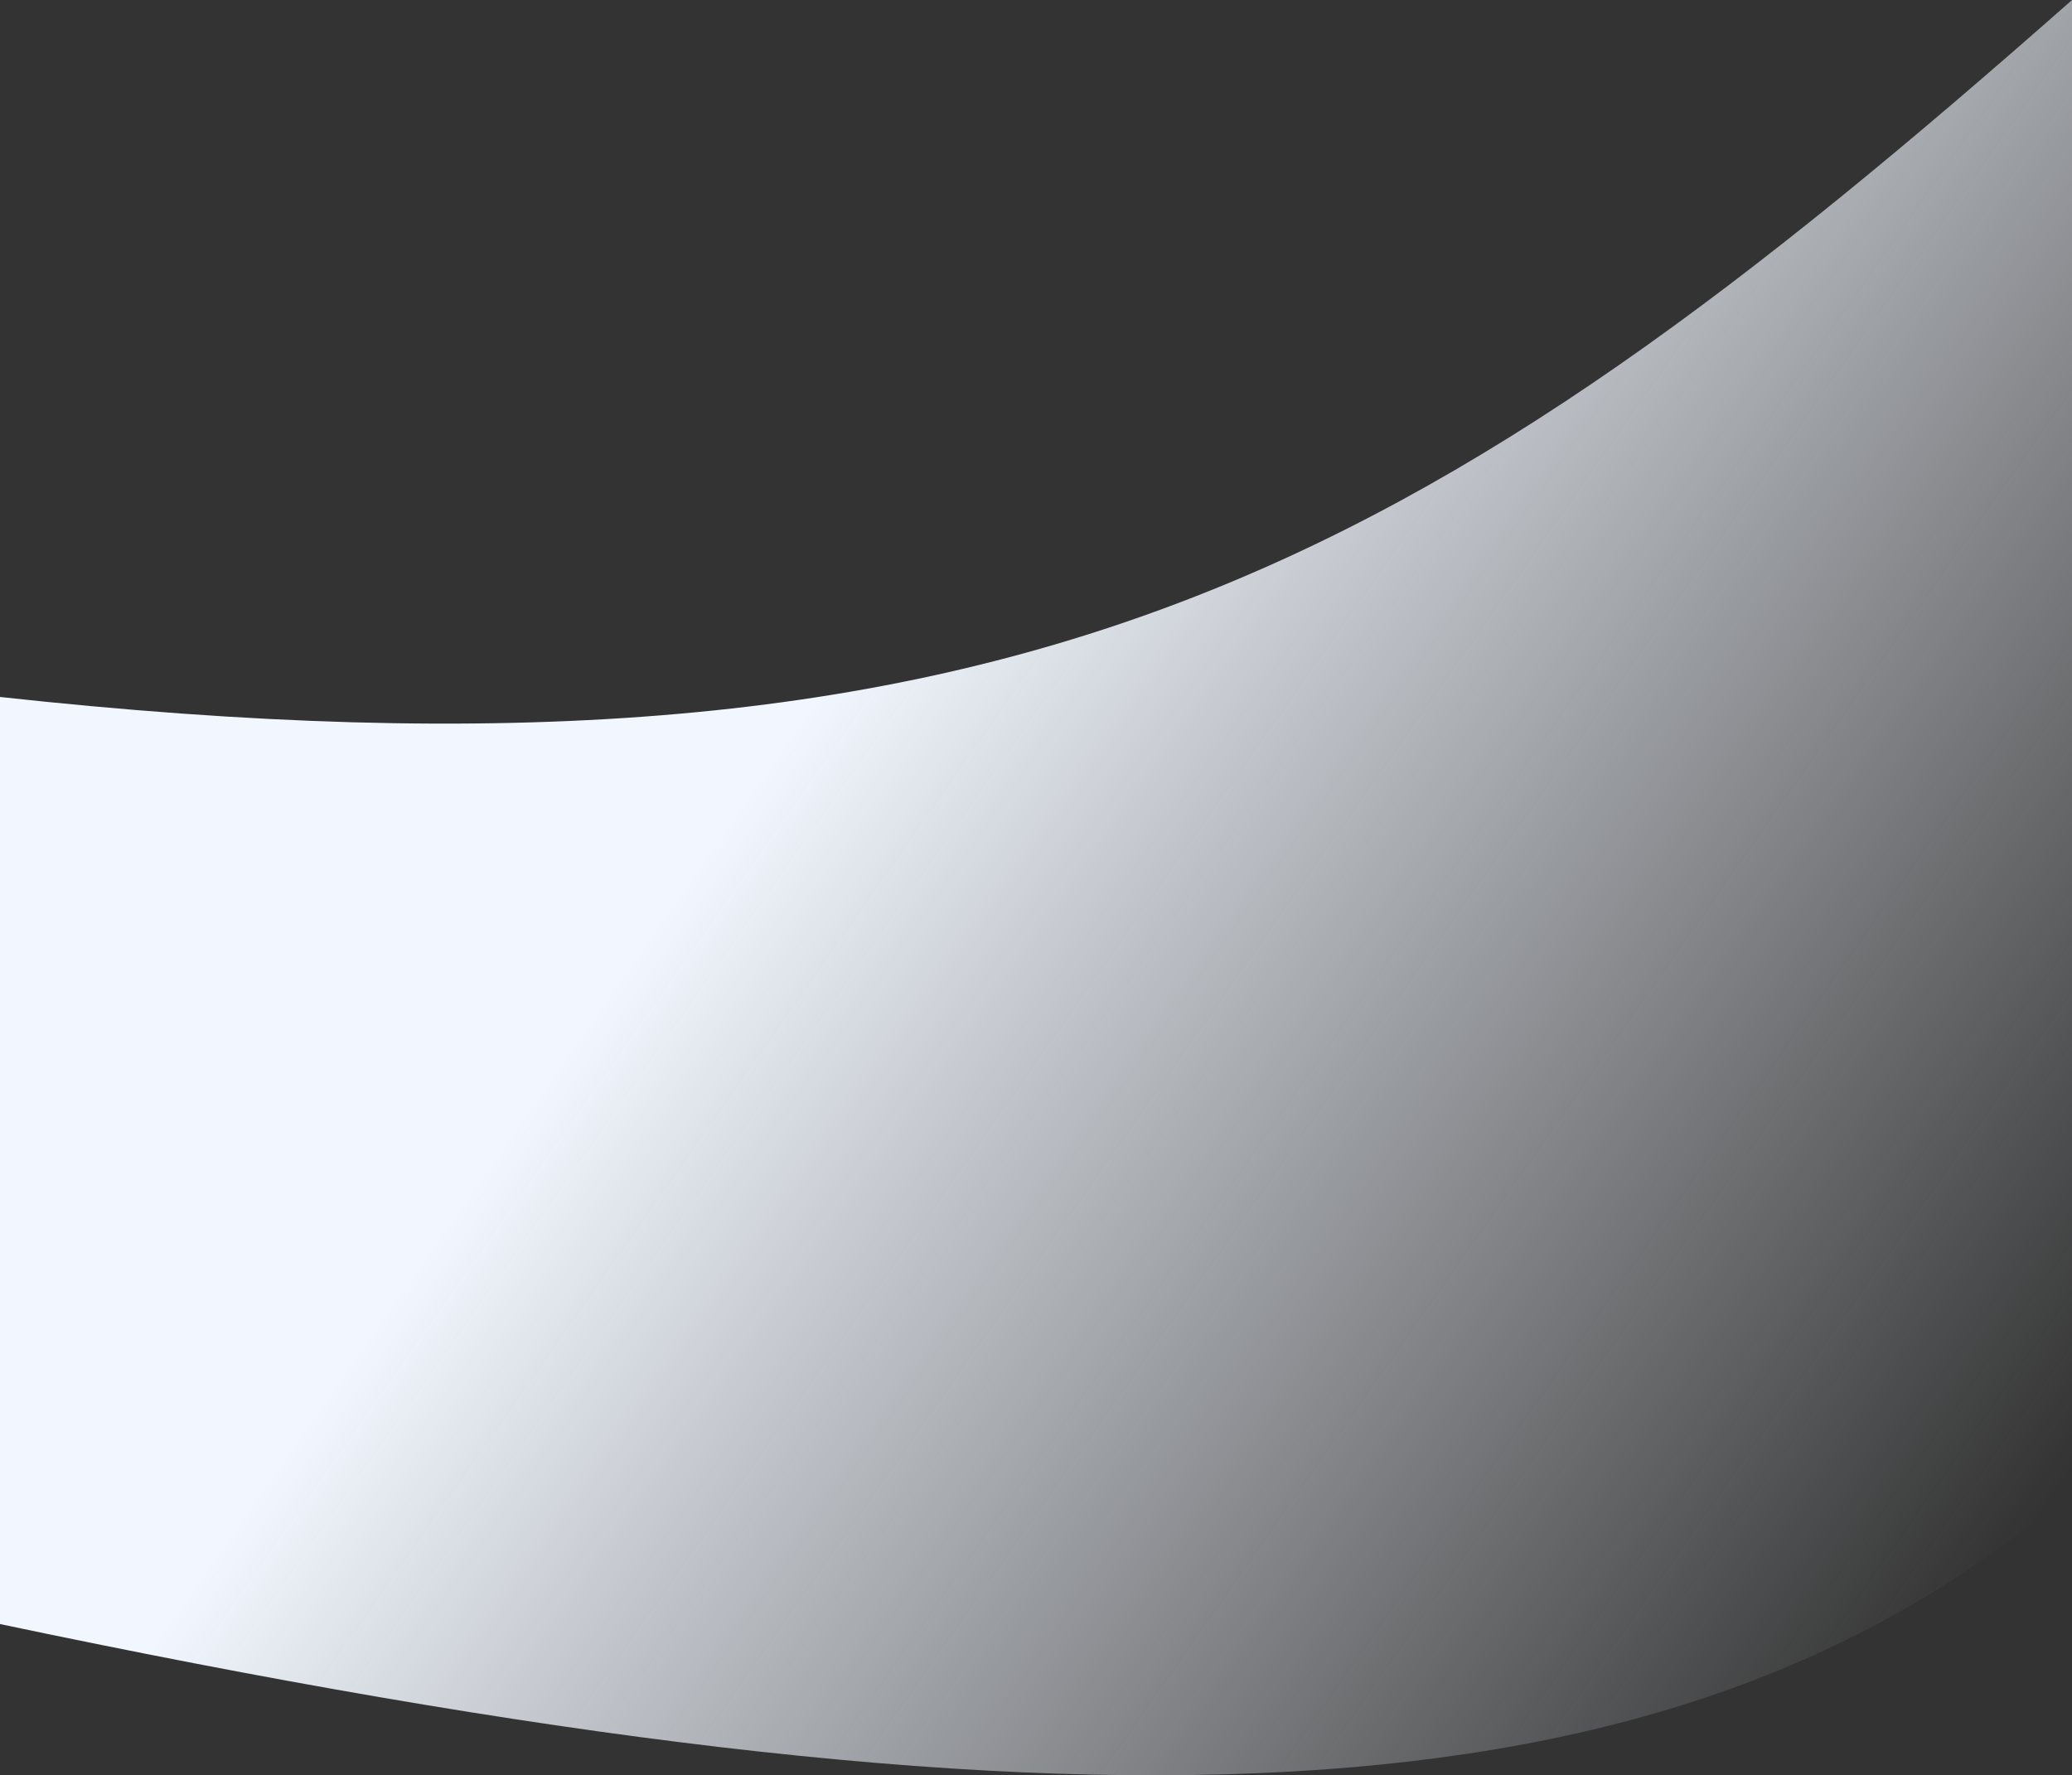
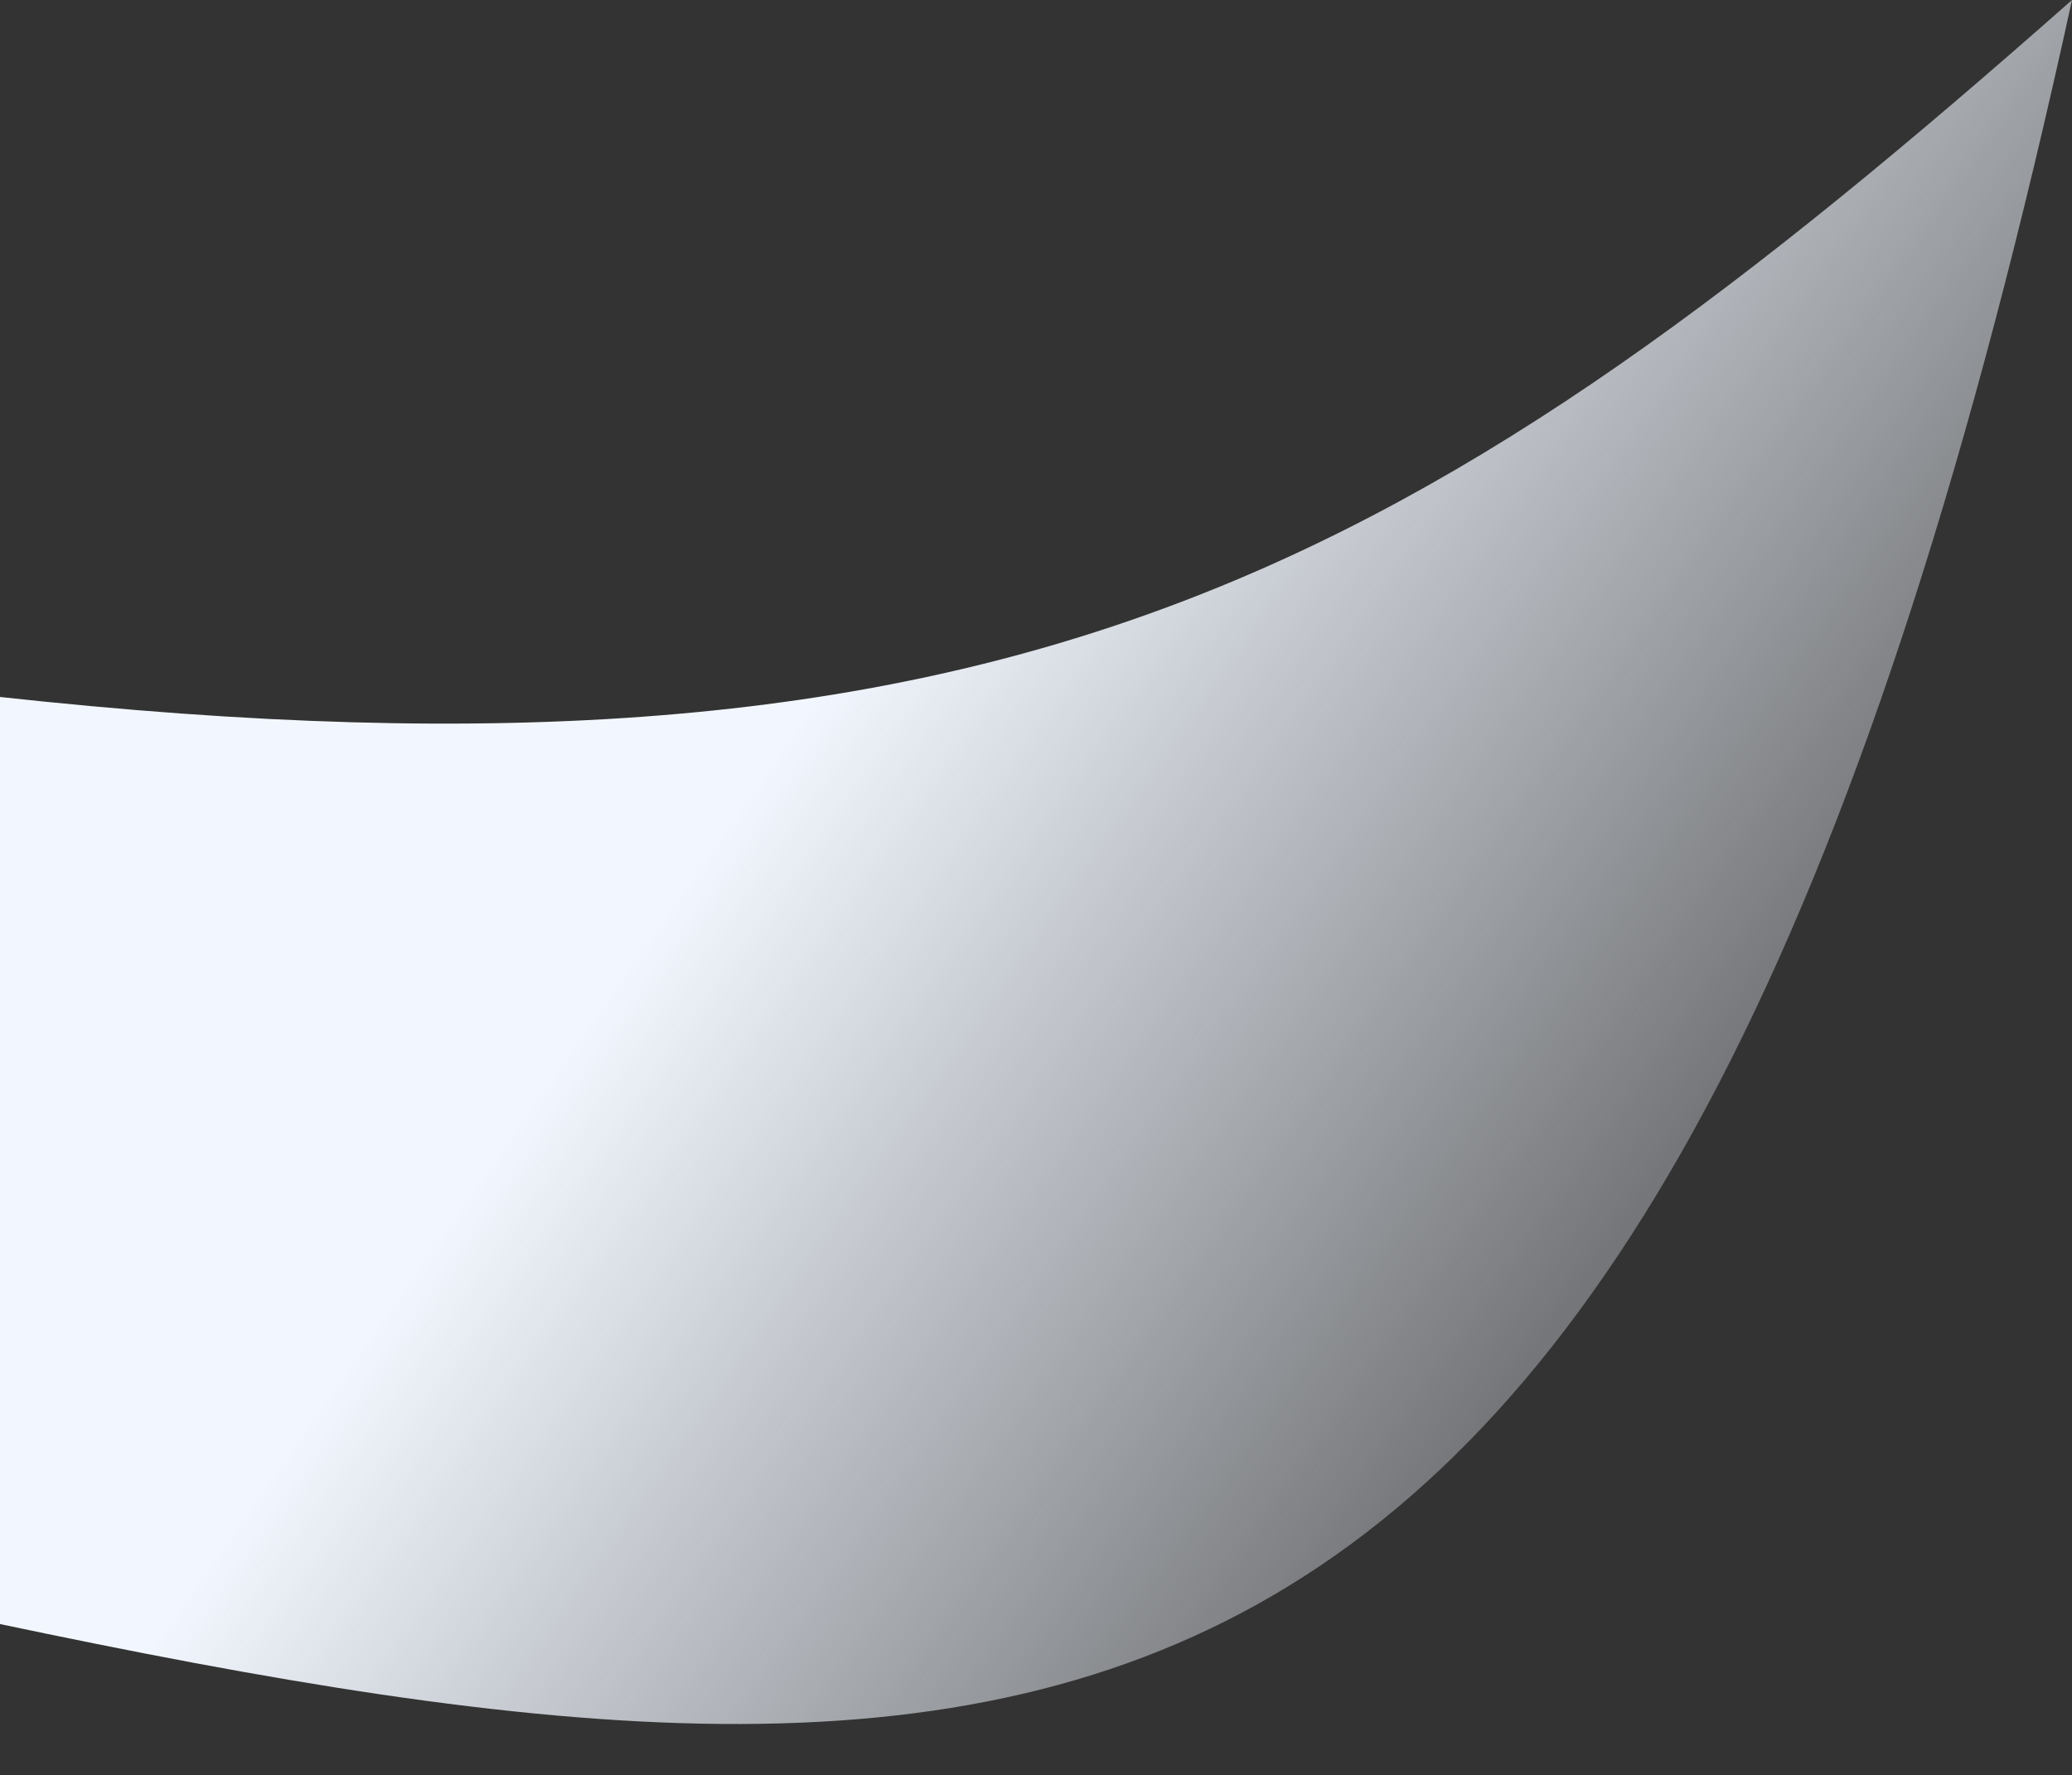
<svg xmlns="http://www.w3.org/2000/svg" width="1440" height="1234" viewBox="0 0 1440 1234" fill="none">
  <rect x="0" y="0" width="1440" height="1234" fill="#333333" stroke="none" />
-   <path d="M-2 484.245C707.22 562.103 990.489 396.756 1440 0V1036.11C1161.64 1275.6 749.39 1286.77 -2 1128.45V484.245Z" fill="url(#paint0_linear)" />
+   <path d="M-2 484.245C707.22 562.103 990.489 396.756 1440 0C1161.64 1275.6 749.39 1286.77 -2 1128.45V484.245Z" fill="url(#paint0_linear)" />
  <defs>
    <linearGradient id="paint0_linear" x1="616.858" y1="415.171" x2="1453.85" y2="1002.37" gradientUnits="userSpaceOnUse">
      <stop stop-color="#F2F7FF" />
      <stop offset="1" stop-color="#F2F7FF" stop-opacity="0" />
    </linearGradient>
  </defs>
</svg>